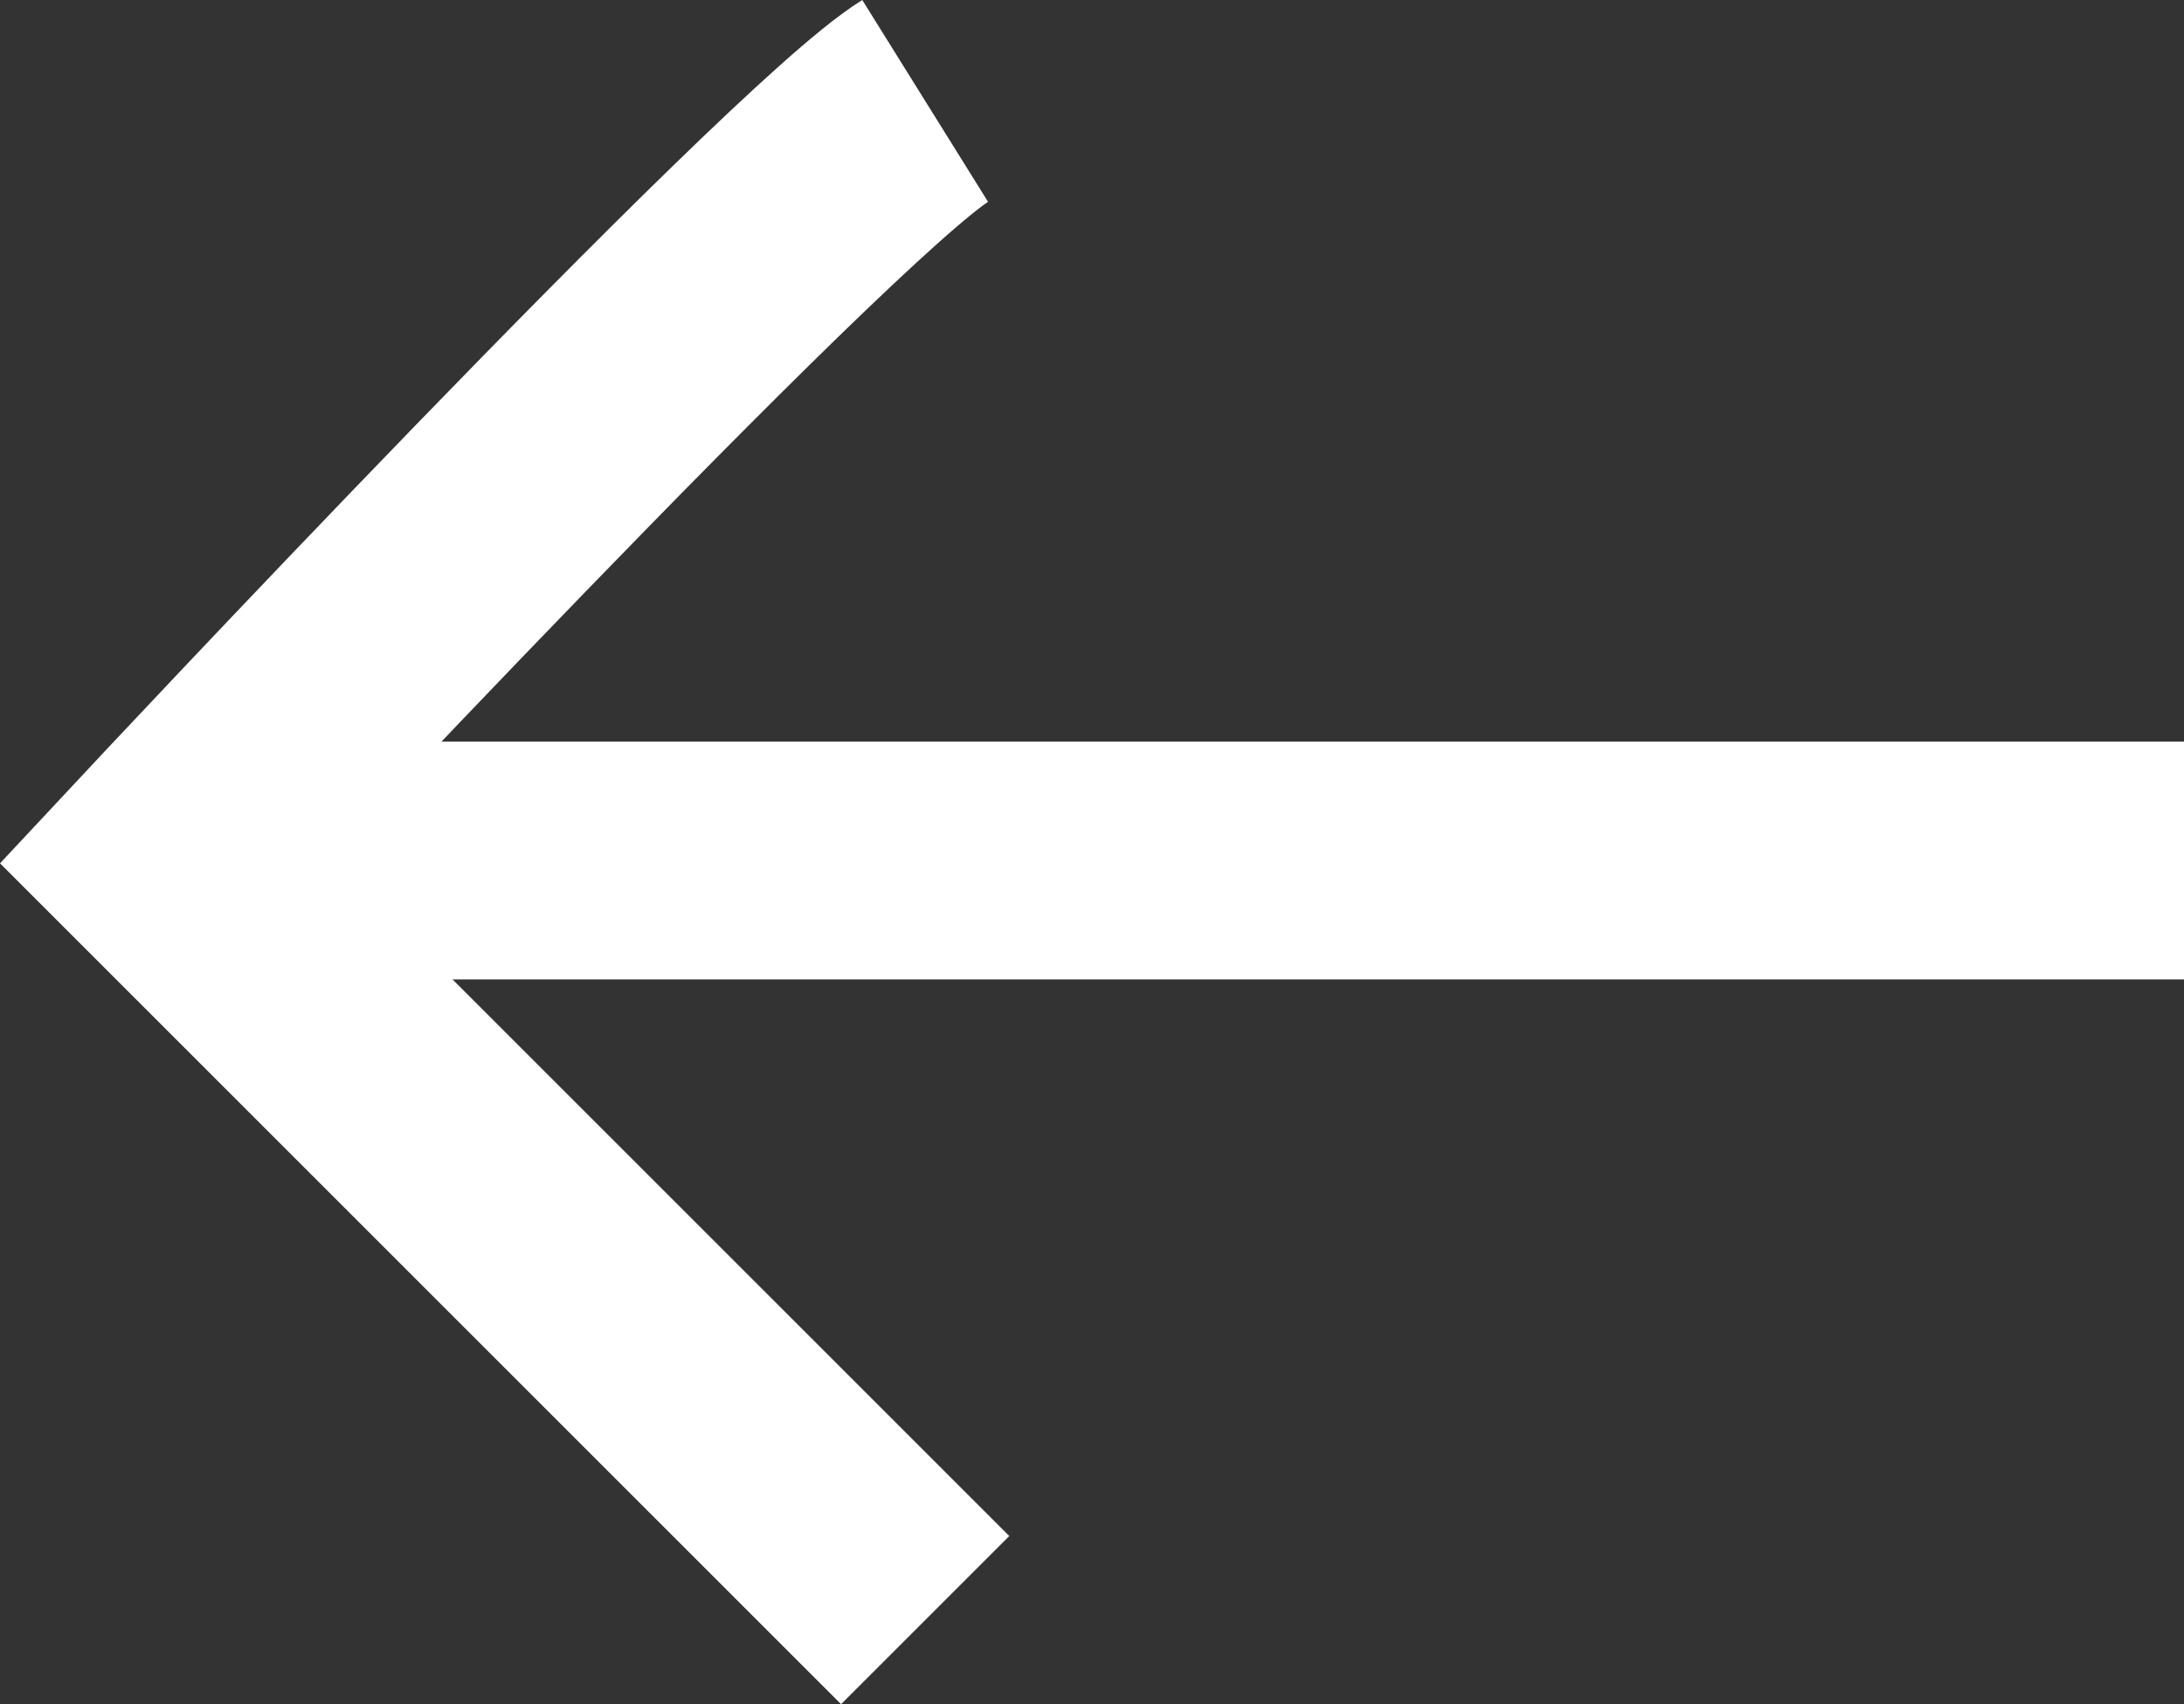
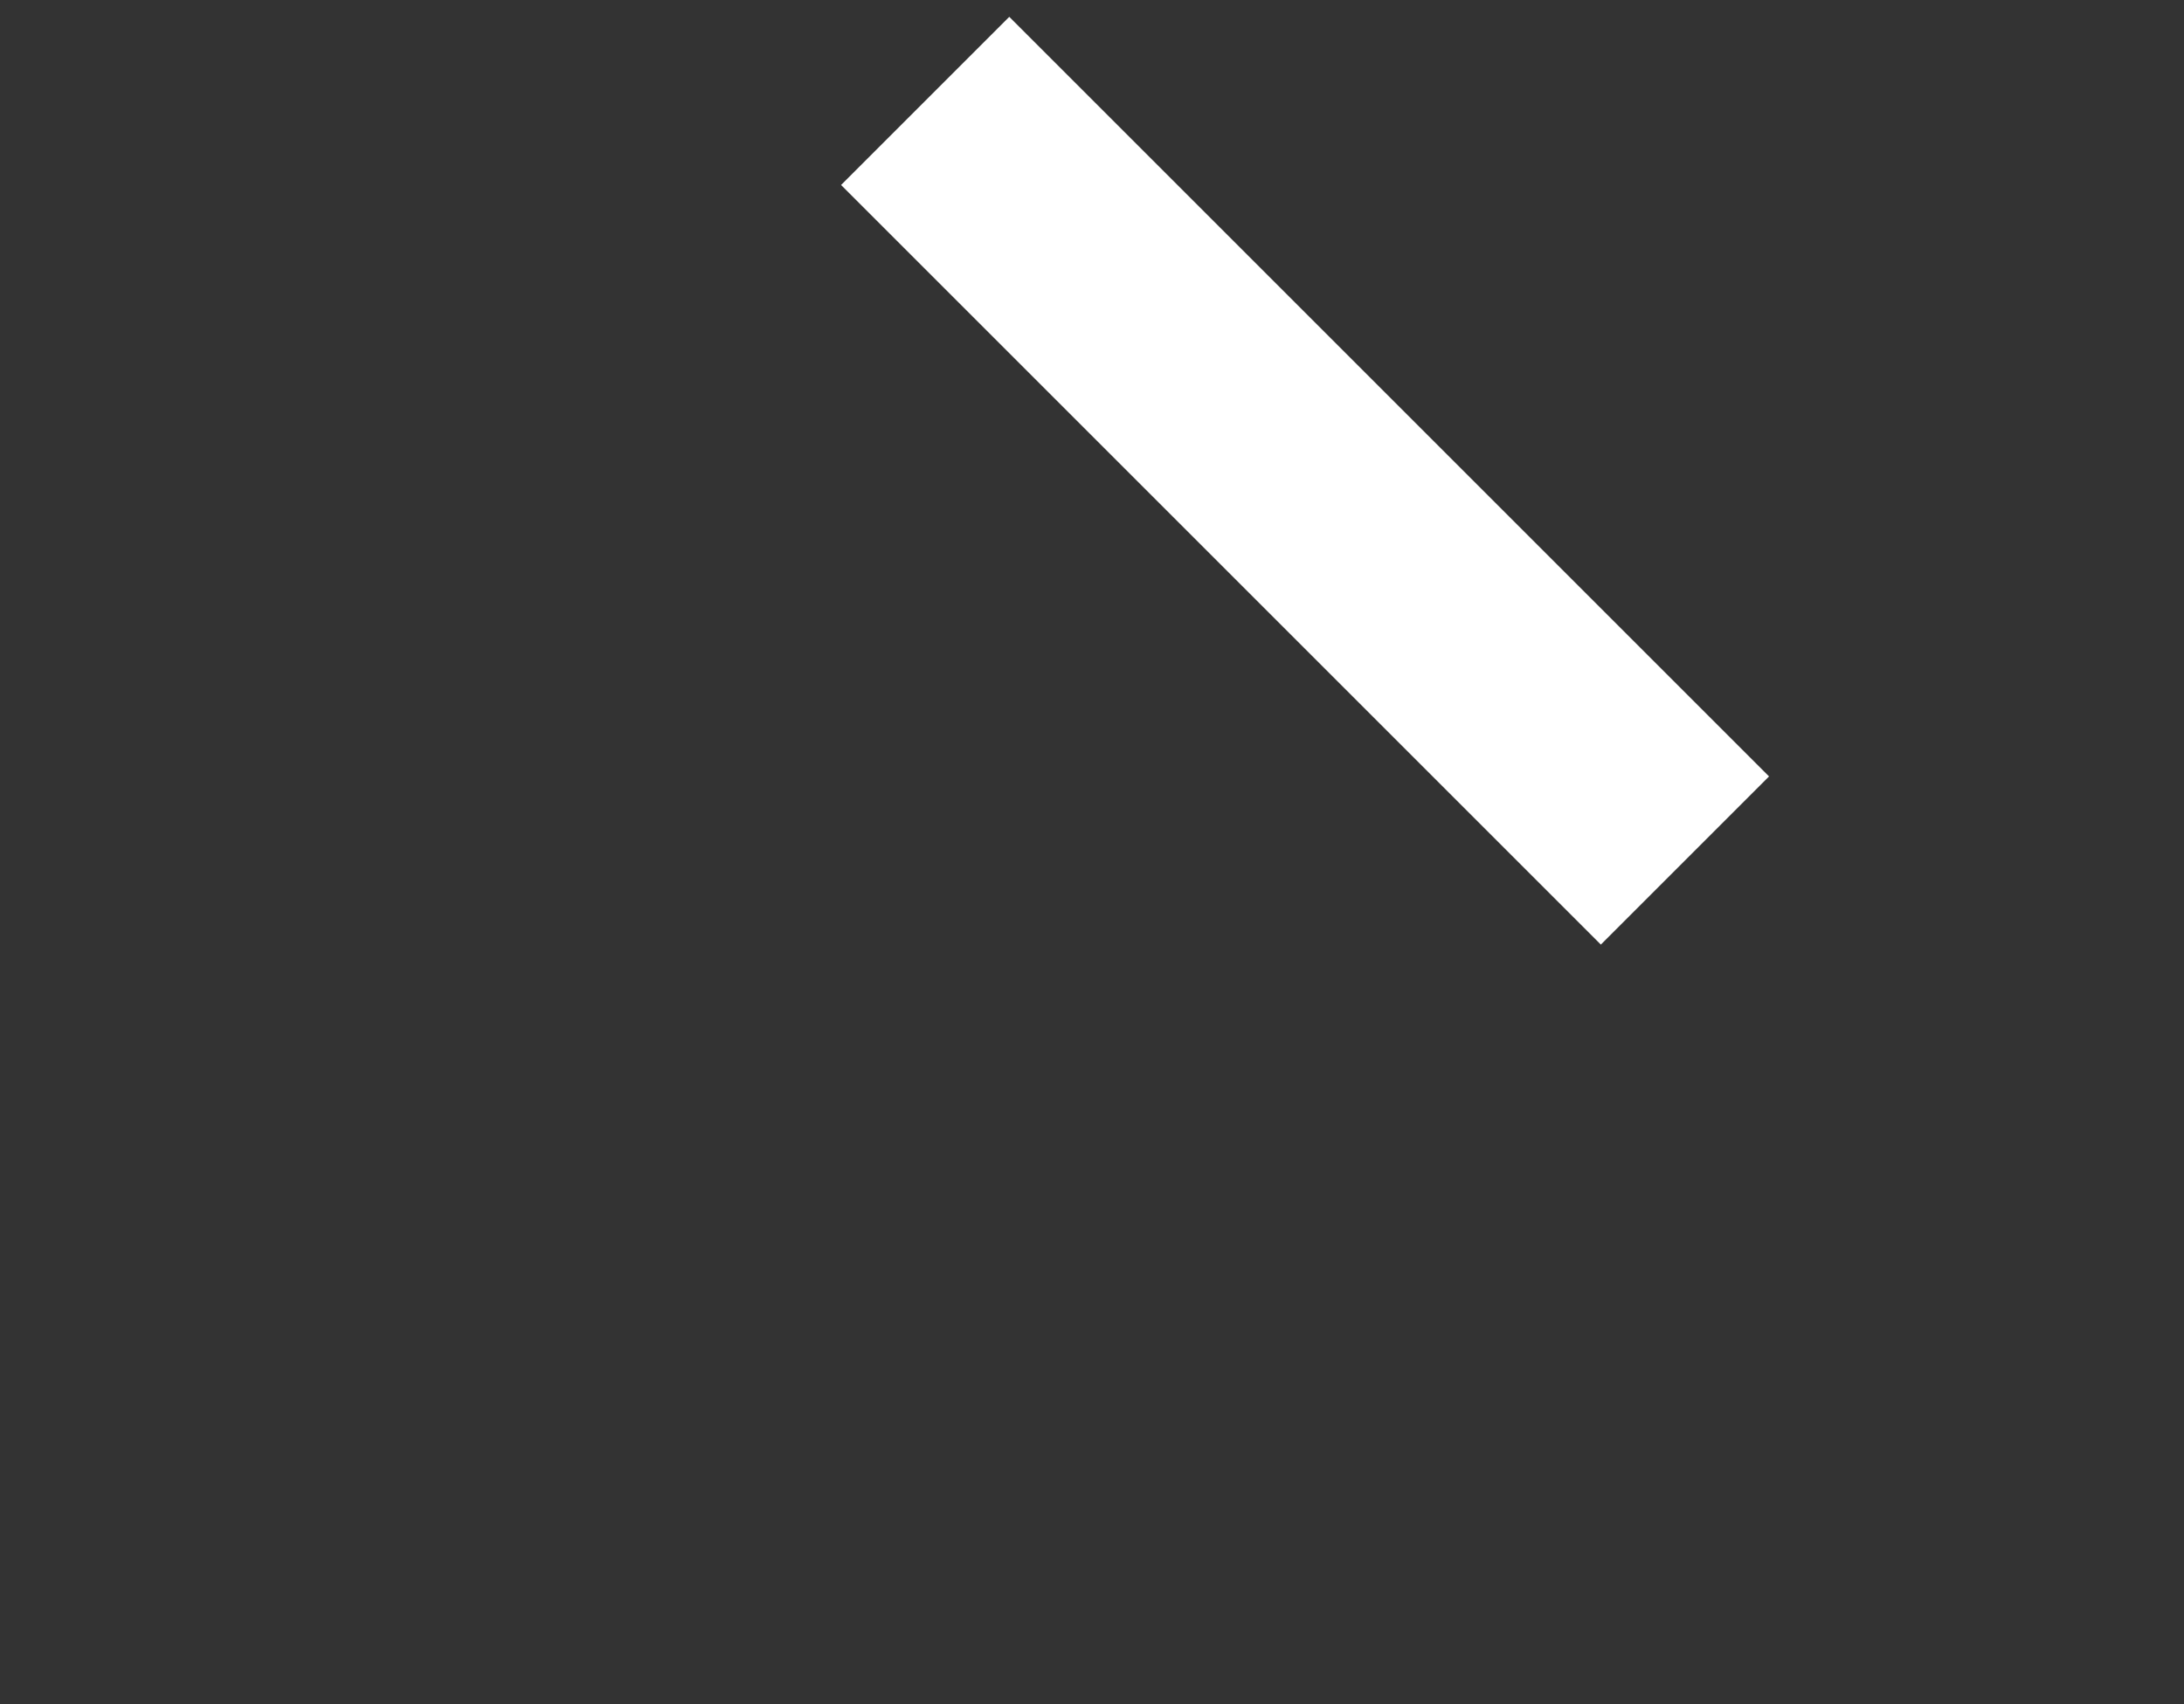
<svg xmlns="http://www.w3.org/2000/svg" width="27.544" height="21.498" viewBox="0 0 27.544 21.498">
  <rect x="0" y="0" width="27.544" height="21.498" fill="#333333" stroke="none" />
  <g id="Group_4944" data-name="Group 4944" transform="translate(-17.456 -15.645)">
-     <rect id="Rectangle_4187" data-name="Rectangle 4187" width="24" height="3" transform="translate(21 25)" fill="#fff" />
-     <path id="Path_3072" data-name="Path 3072" d="M27.124,1021.766c-1.515.944-9.582,9.582-9.582,9.582l9.582,9.582" transform="translate(2 -1004.848)" fill="none" stroke="#fff" stroke-width="3" />
+     <path id="Path_3072" data-name="Path 3072" d="M27.124,1021.766l9.582,9.582" transform="translate(2 -1004.848)" fill="none" stroke="#fff" stroke-width="3" />
  </g>
</svg>